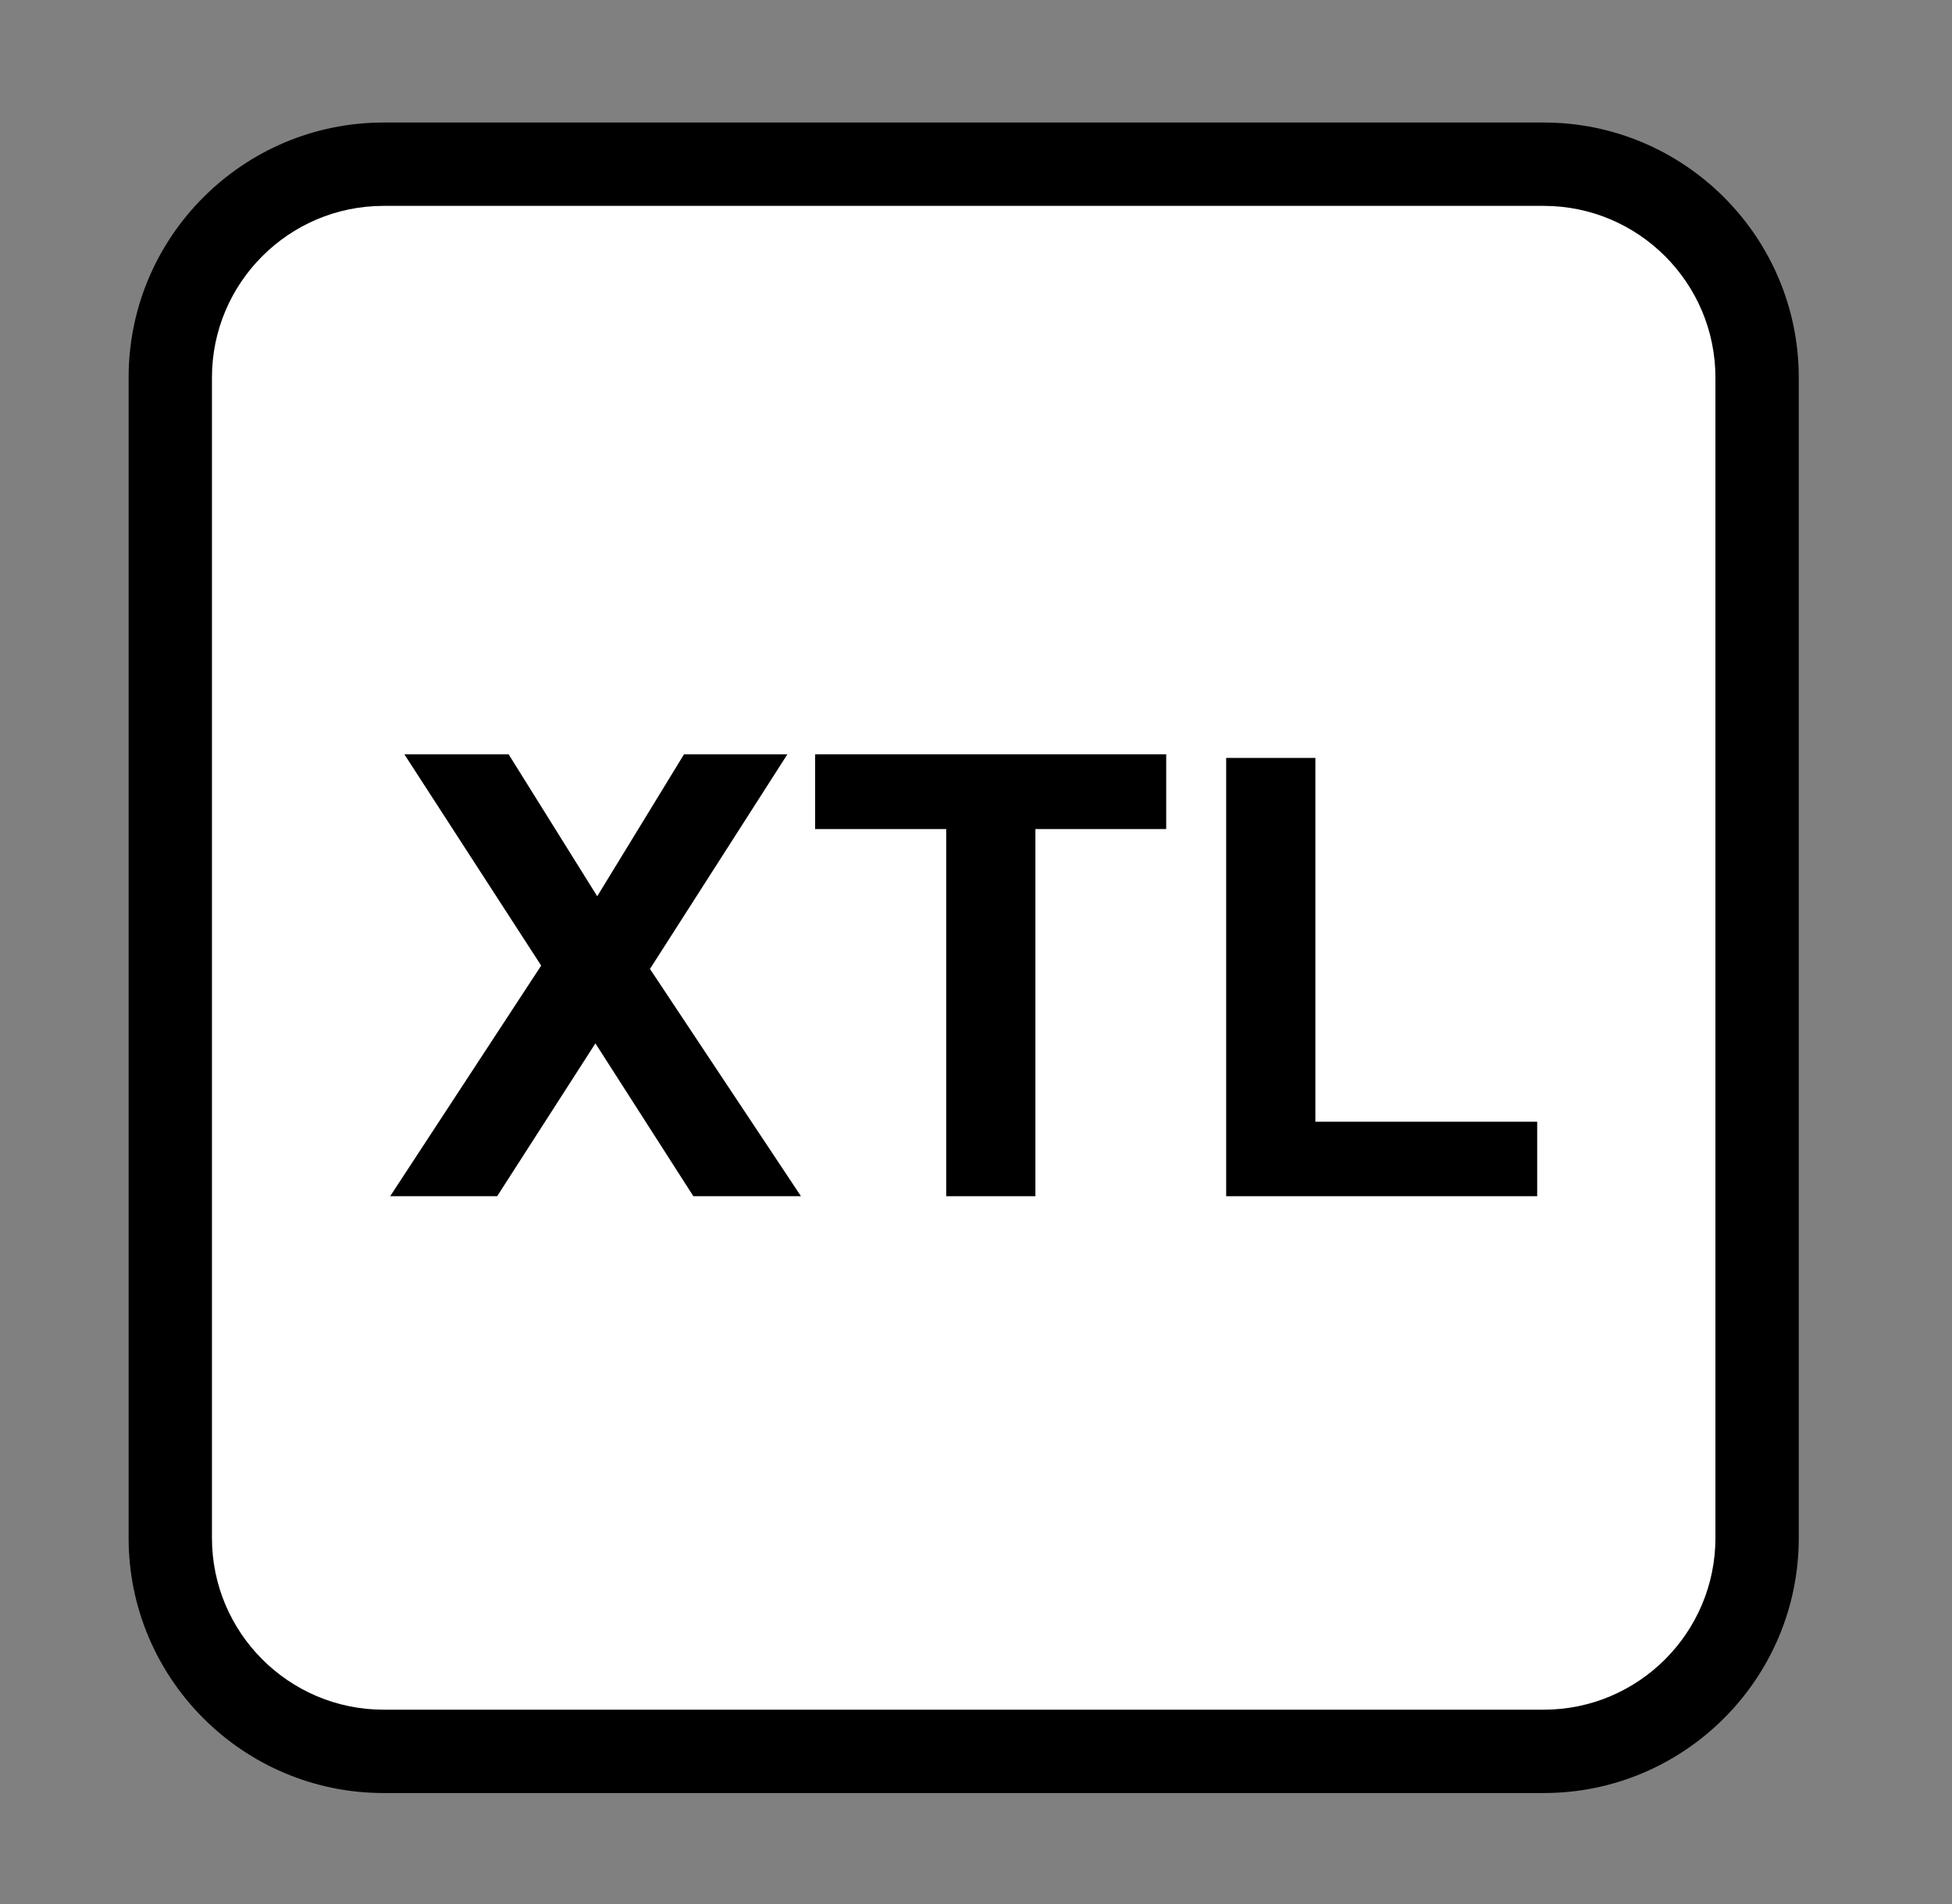
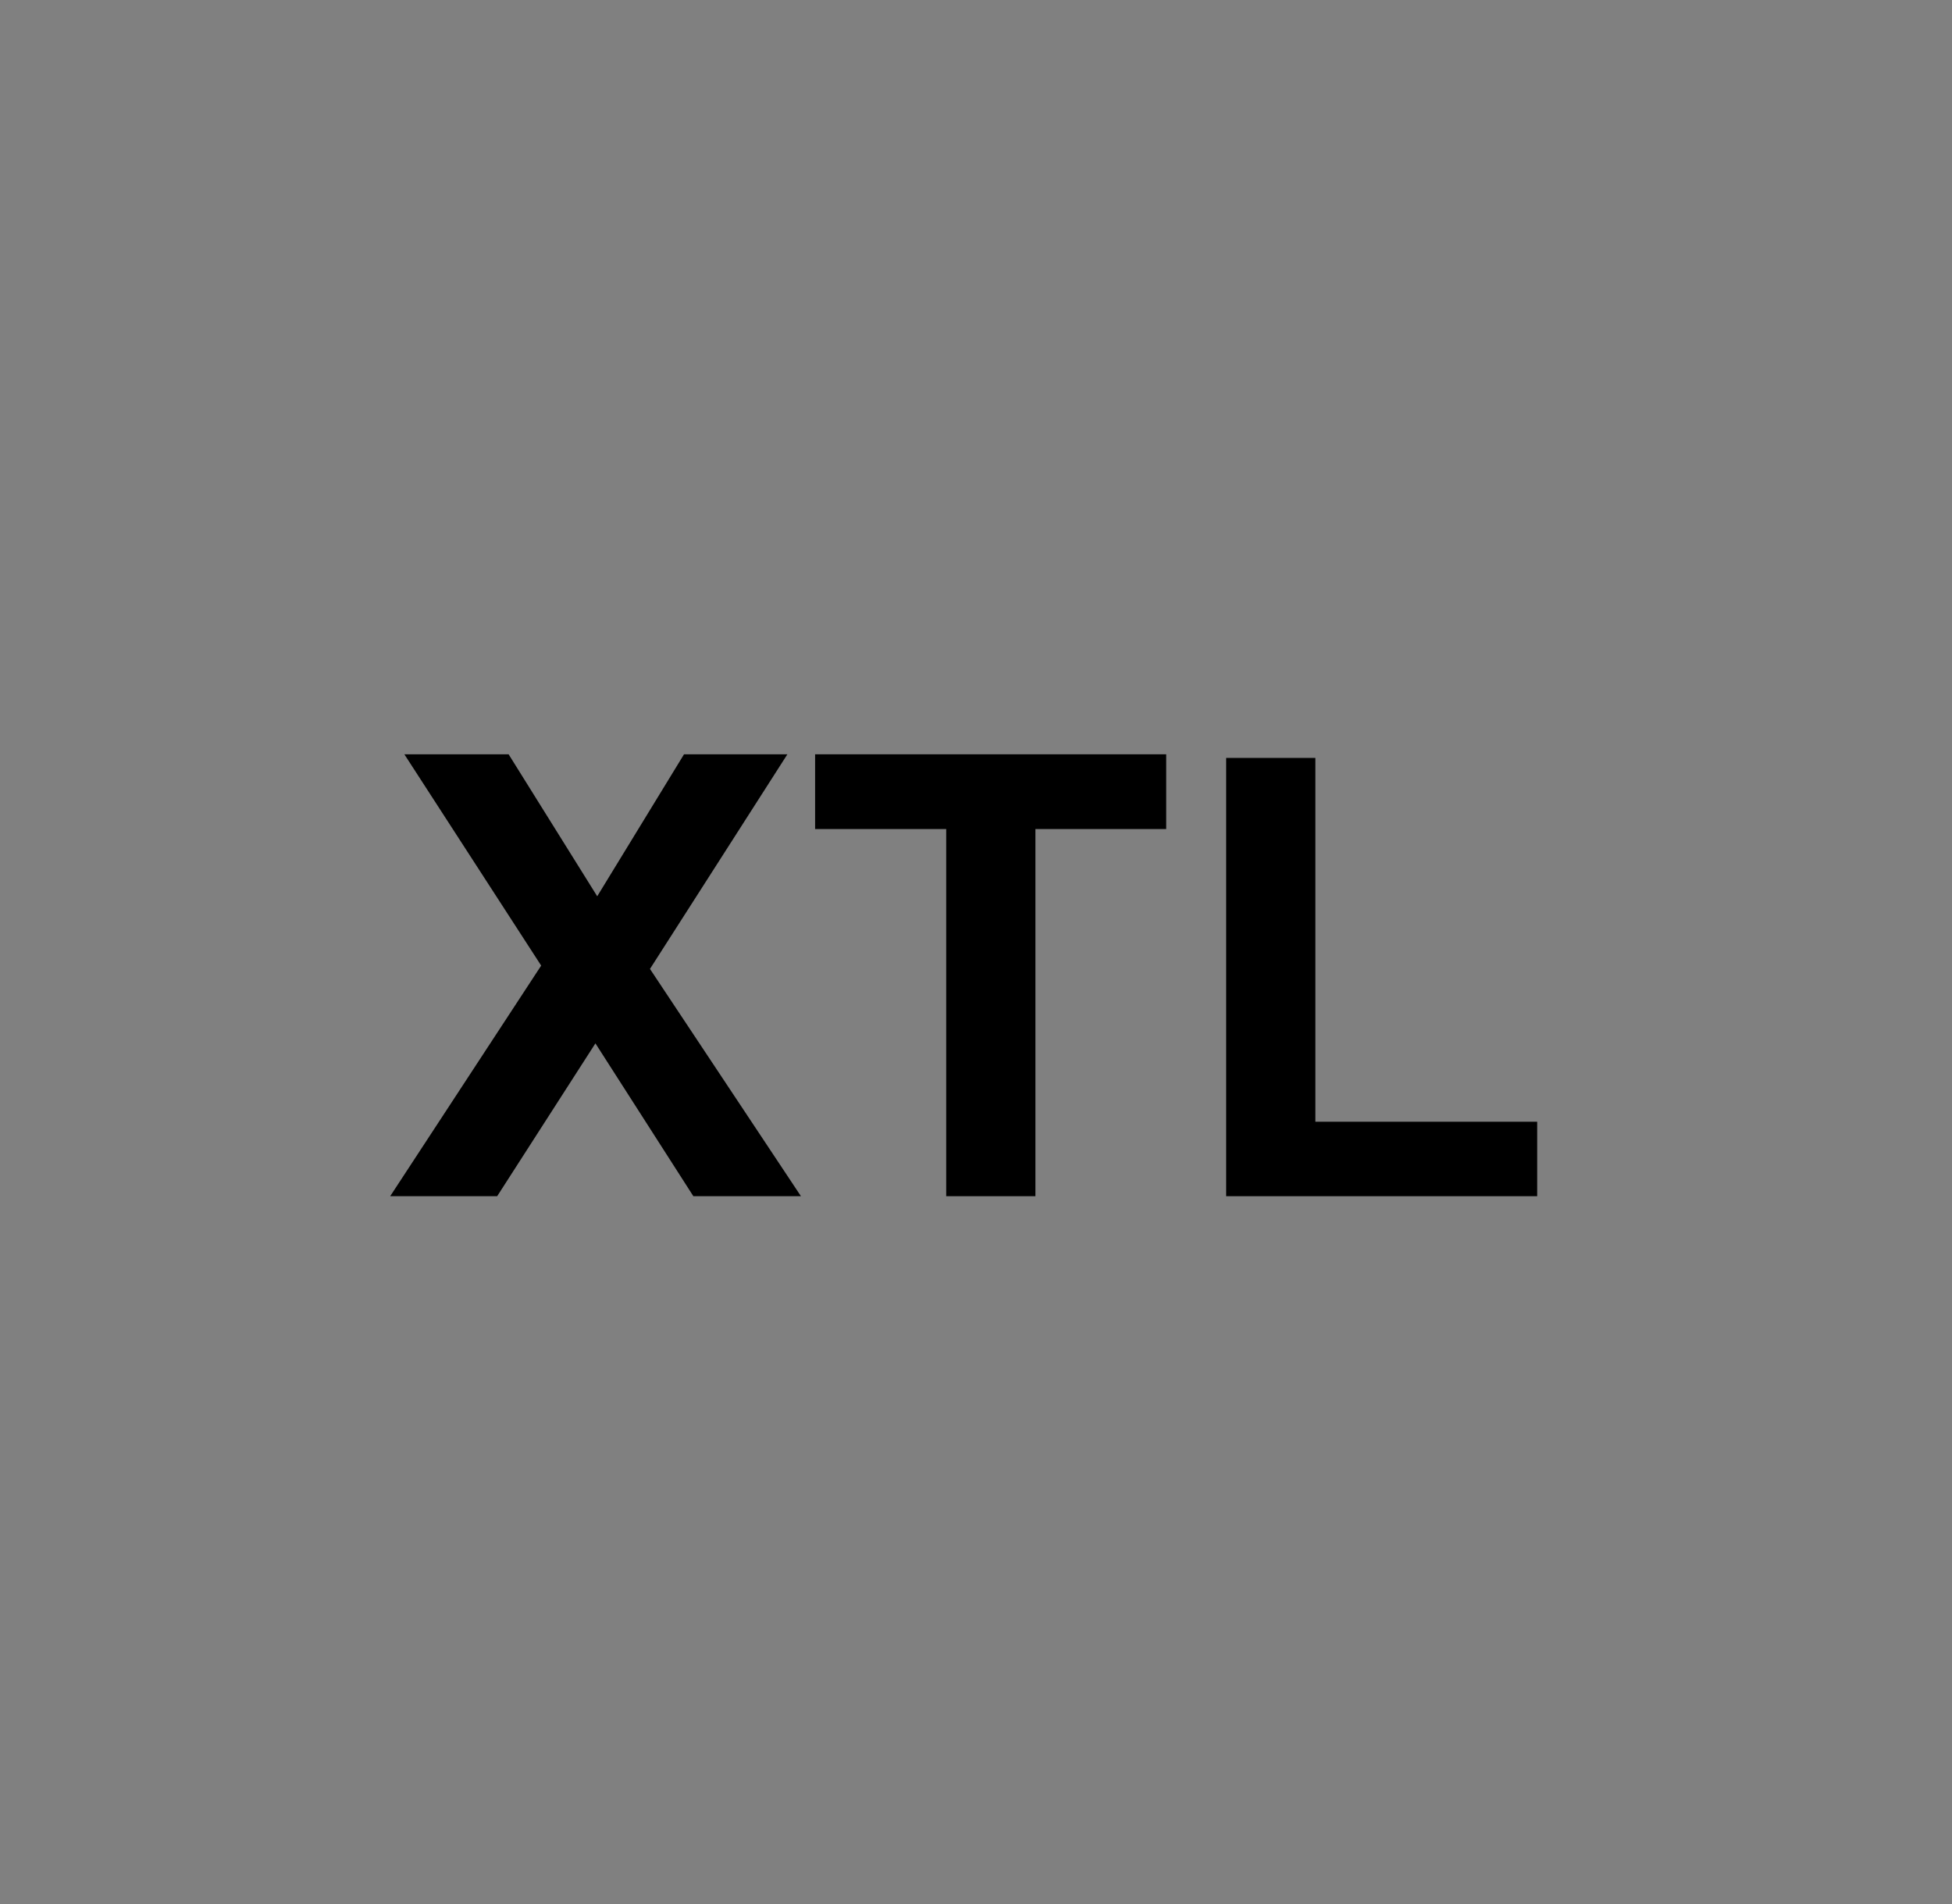
<svg xmlns="http://www.w3.org/2000/svg" xmlns:xlink="http://www.w3.org/1999/xlink" version="1.1" id="Ebene_1" x="0px" y="0px" viewBox="0 0 139.157 135.732" style="enable-background:new 0 0 139.157 135.732;" xml:space="preserve">
  <rect x="0" y="0" width="139.157" height="135.732" fill="#808080" stroke="none" />
  <style type="text/css">
	.st0{clip-path:url(#SVGID_00000034061548193529409330000016127555488720554139_);}
	.st1{clip-path:url(#SVGID_00000034061548193529409330000016127555488720554139_);fill:#FFFFFF;}
</style>
  <g>
    <defs>
      <rect id="SVGID_1_" x="-124" width="340.157" height="141.732" />
    </defs>
    <clipPath id="SVGID_00000116232741375513569770000011666435754447289222_">
      <use xlink:href="#SVGID_1_" style="overflow:visible;" />
    </clipPath>
-     <path style="clip-path:url(#SVGID_00000116232741375513569770000011666435754447289222_);" d="M110.058,127.797h-82.714   c-10.022,0-18.175-8.153-18.175-18.175v-82.715c0-10.021,8.153-18.174,18.175-18.174h82.714c10.021,0,18.175,8.153,18.175,18.174   v82.715C128.233,119.644,120.079,127.797,110.058,127.797" />
-     <path style="clip-path:url(#SVGID_00000116232741375513569770000011666435754447289222_);fill:#FFFFFF;" d="M27.343,14.674   c-6.746,0-12.233,5.488-12.233,12.233v82.715c0,6.745,5.487,12.234,12.233,12.234h82.714c6.745,0,12.234-5.489,12.234-12.234   v-82.715c0-6.745-5.489-12.233-12.234-12.233H27.343z" />
    <polygon style="clip-path:url(#SVGID_00000116232741375513569770000011666435754447289222_);" points="27.816,85.258    38.58,68.822 28.826,53.762 36.259,53.762 42.576,63.881 48.763,53.762 56.132,53.762 46.336,69.059    57.099,85.258 49.429,85.258 42.447,74.365 35.443,85.258  " />
    <polygon style="clip-path:url(#SVGID_00000116232741375513569770000011666435754447289222_);" points="67.454,85.258    67.454,59.09 58.108,59.09 58.108,53.762 83.138,53.762 83.138,59.09 73.813,59.09 73.813,85.258  " />
    <polygon style="clip-path:url(#SVGID_00000116232741375513569770000011666435754447289222_);" points="87.413,85.258    87.413,54.02 93.772,54.02 93.772,79.951 109.585,79.951 109.585,85.258  " />
  </g>
</svg>